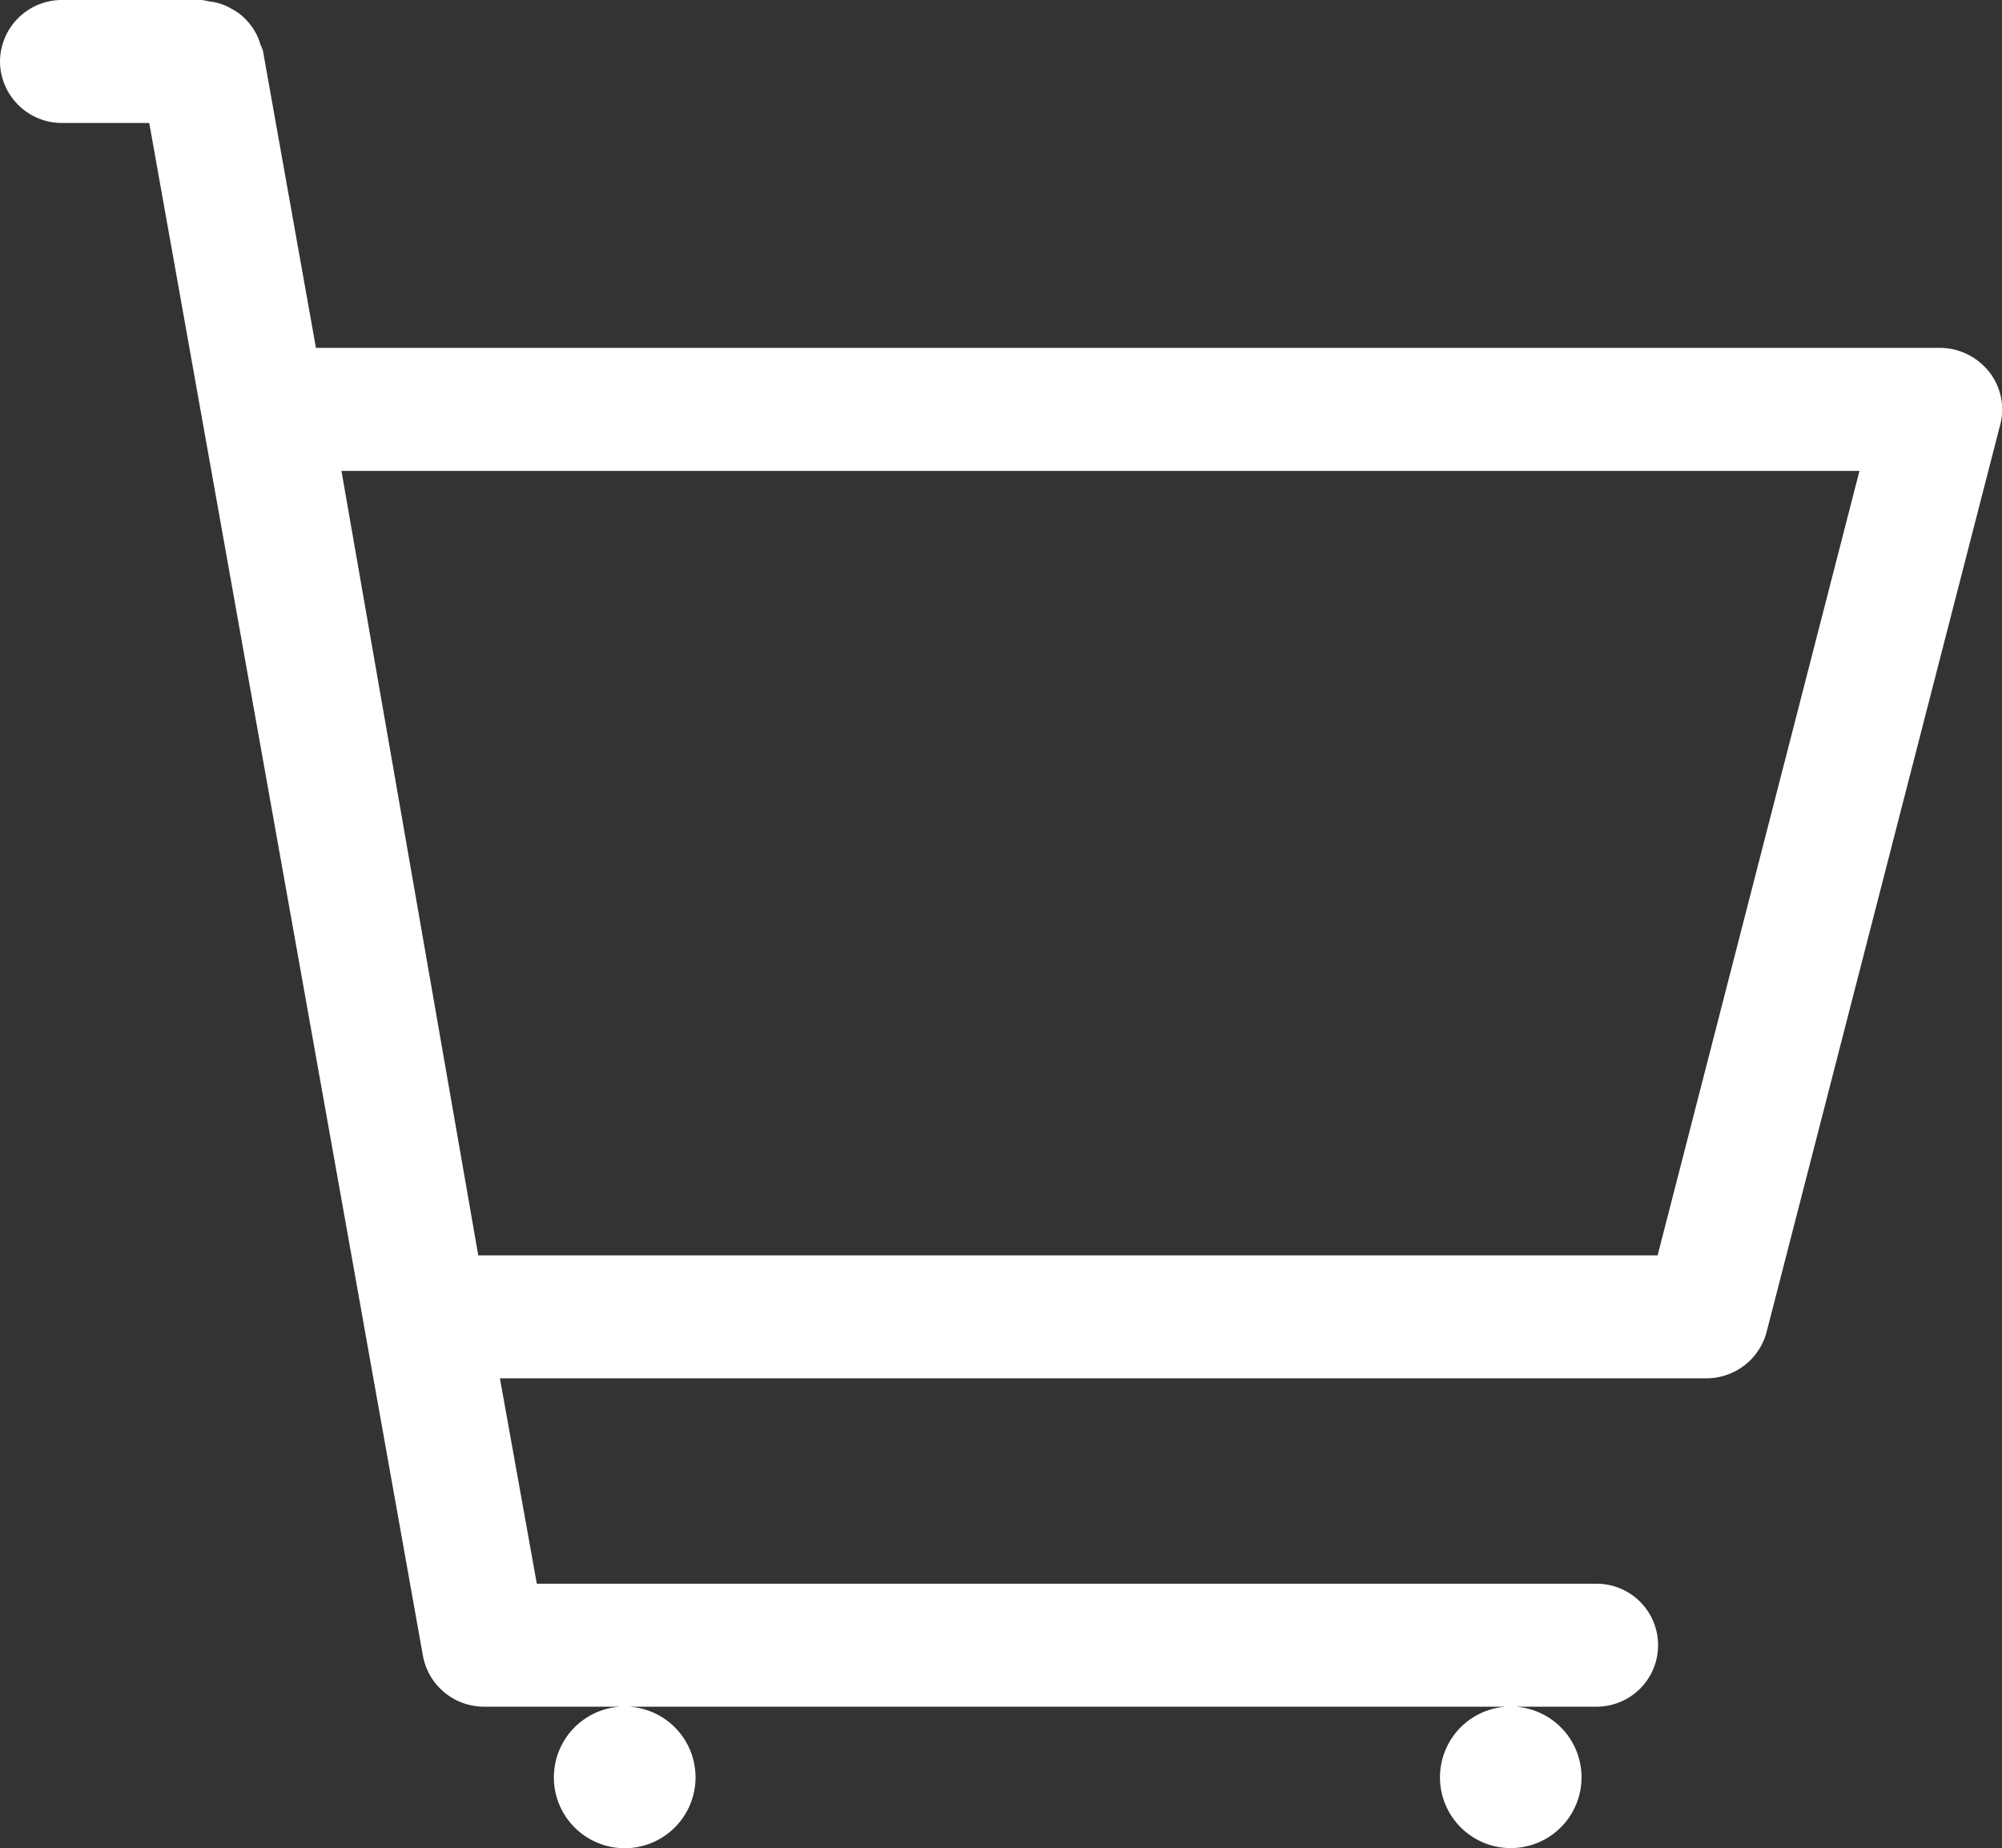
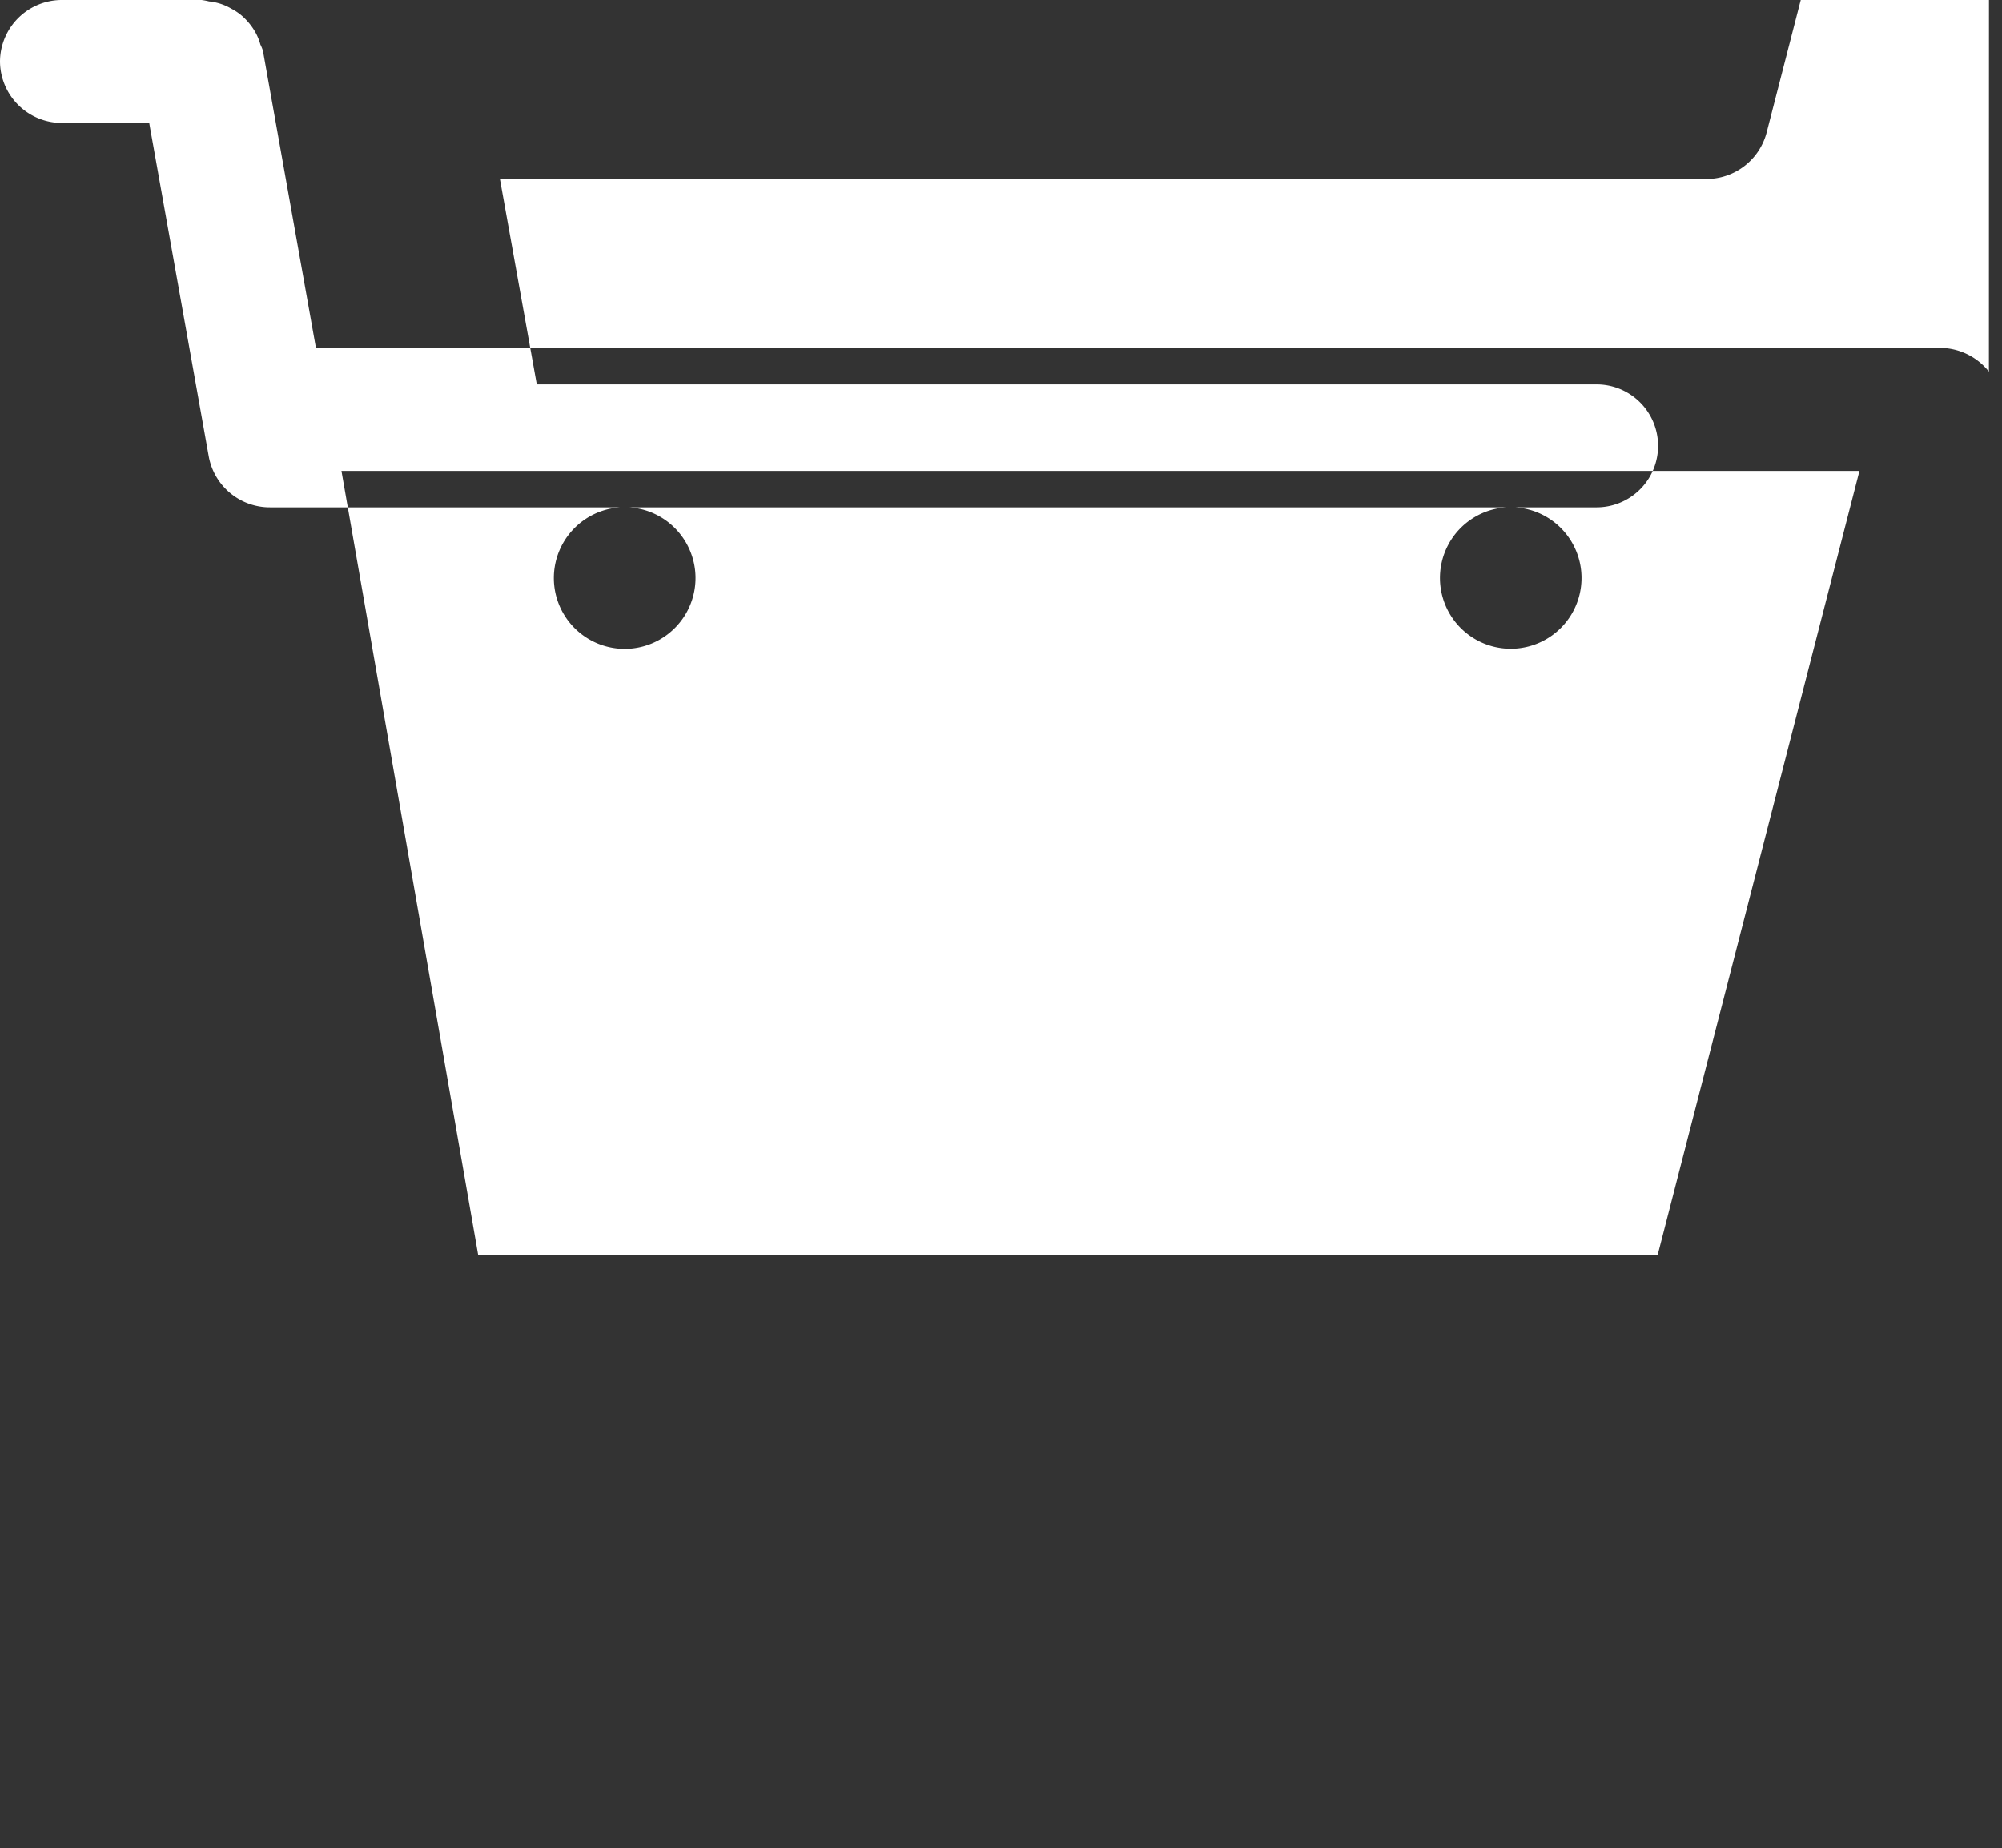
<svg xmlns="http://www.w3.org/2000/svg" width="32.558" height="30.061" viewBox="0 0 32.558 30.061">
  <rect x="0" y="0" width="32.558" height="30.061" fill="#333333" stroke="none" />
  <defs>
    <style>.a{fill:#fff;}</style>
  </defs>
-   <path class="a" d="M32.345,6.044a1.022,1.022,0,0,0-.8-.386H5.138L4.276.825a.693.693,0,0,0-.041-.1A.886.886,0,0,0,4.159.535,1.033,1.033,0,0,0,3.917.242a.909.909,0,0,0-.153-.1A.885.885,0,0,0,3.4.023,1.05,1.05,0,0,0,3.279,0H1.017A1.007,1.007,0,0,0,0,1,1.007,1.007,0,0,0,1.017,2H2.427L5.91,21.507l.014.082h0l.954,5.342a1.01,1.01,0,0,0,1,.828H10.09a1.152,1.152,0,1,0,.139,0H24.5a1.151,1.151,0,1,0,.138,0h1.327a1,1,0,1,0,0-2H8.73l-.6-3.341H27.746a1.012,1.012,0,0,0,.984-.754l3.8-14.76a.99.99,0,0,0-.182-.858ZM26.957,20.419H7.778L5.553,7.659H30.24Z" transform="translate(0 0)" />
+   <path class="a" d="M32.345,6.044a1.022,1.022,0,0,0-.8-.386H5.138L4.276.825a.693.693,0,0,0-.041-.1A.886.886,0,0,0,4.159.535,1.033,1.033,0,0,0,3.917.242a.909.909,0,0,0-.153-.1A.885.885,0,0,0,3.4.023,1.05,1.05,0,0,0,3.279,0H1.017A1.007,1.007,0,0,0,0,1,1.007,1.007,0,0,0,1.017,2H2.427l.014.082h0l.954,5.342a1.01,1.01,0,0,0,1,.828H10.09a1.152,1.152,0,1,0,.139,0H24.5a1.151,1.151,0,1,0,.138,0h1.327a1,1,0,1,0,0-2H8.73l-.6-3.341H27.746a1.012,1.012,0,0,0,.984-.754l3.8-14.76a.99.99,0,0,0-.182-.858ZM26.957,20.419H7.778L5.553,7.659H30.24Z" transform="translate(0 0)" />
</svg>